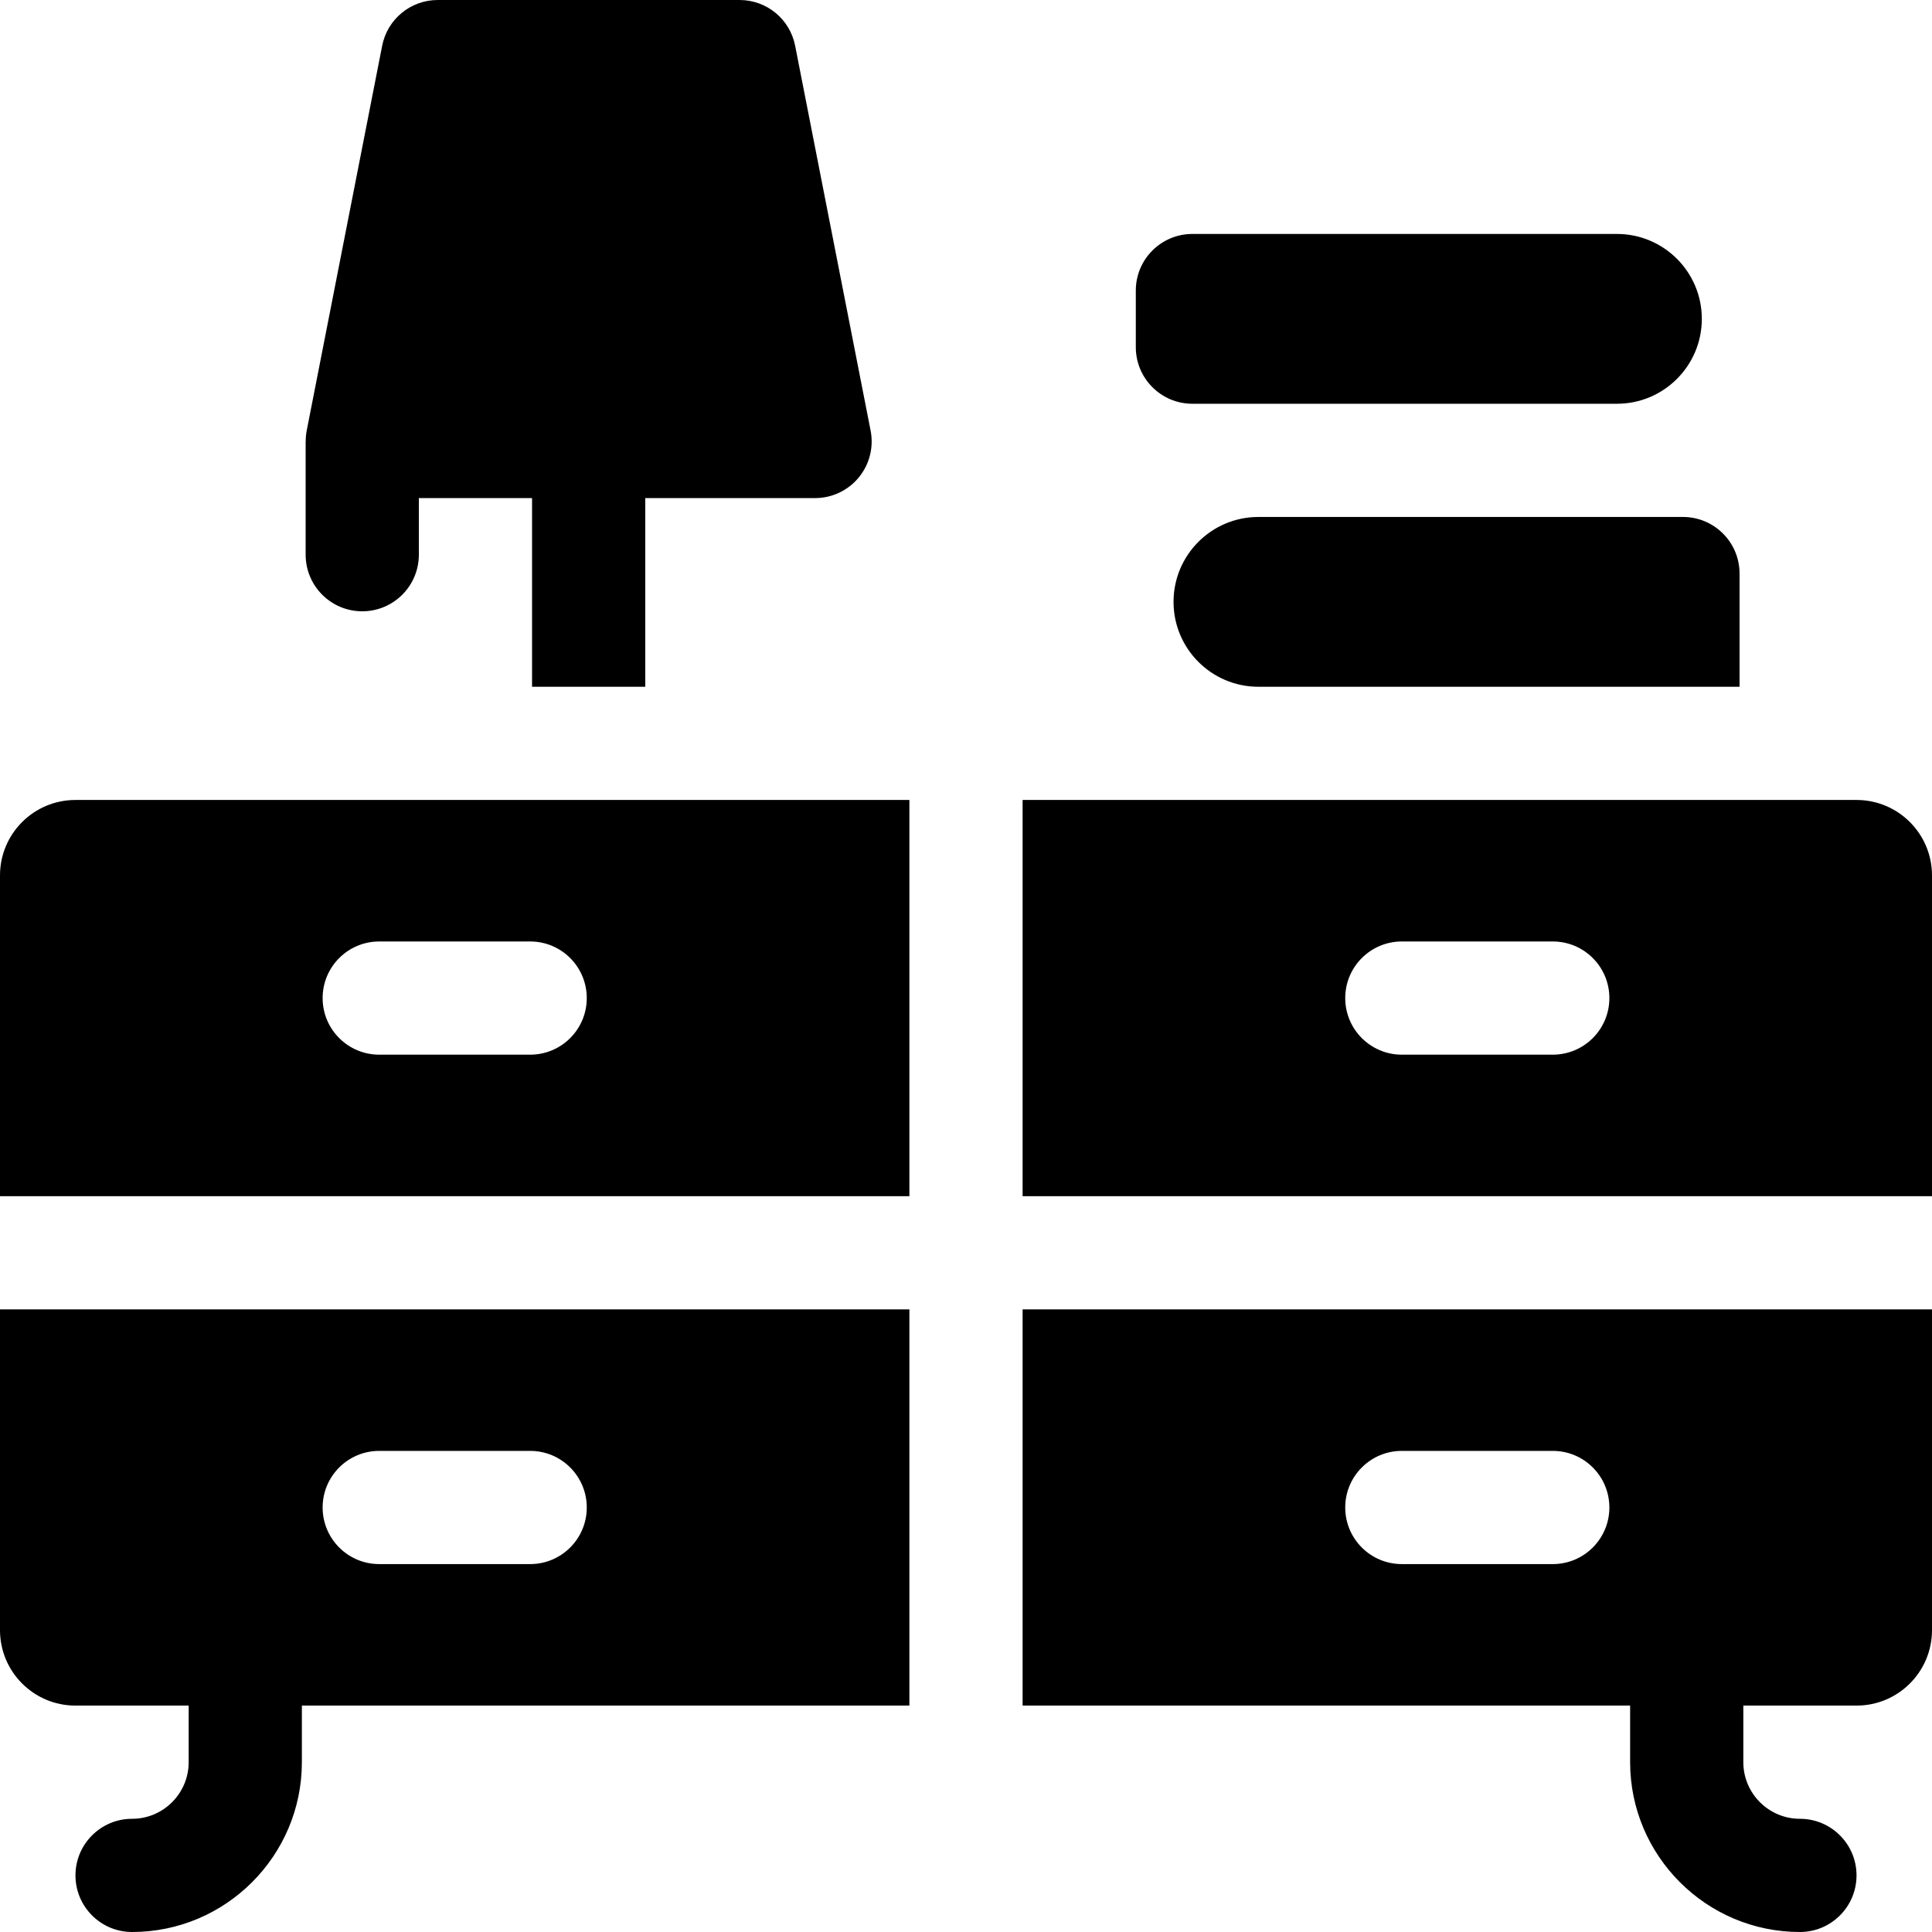
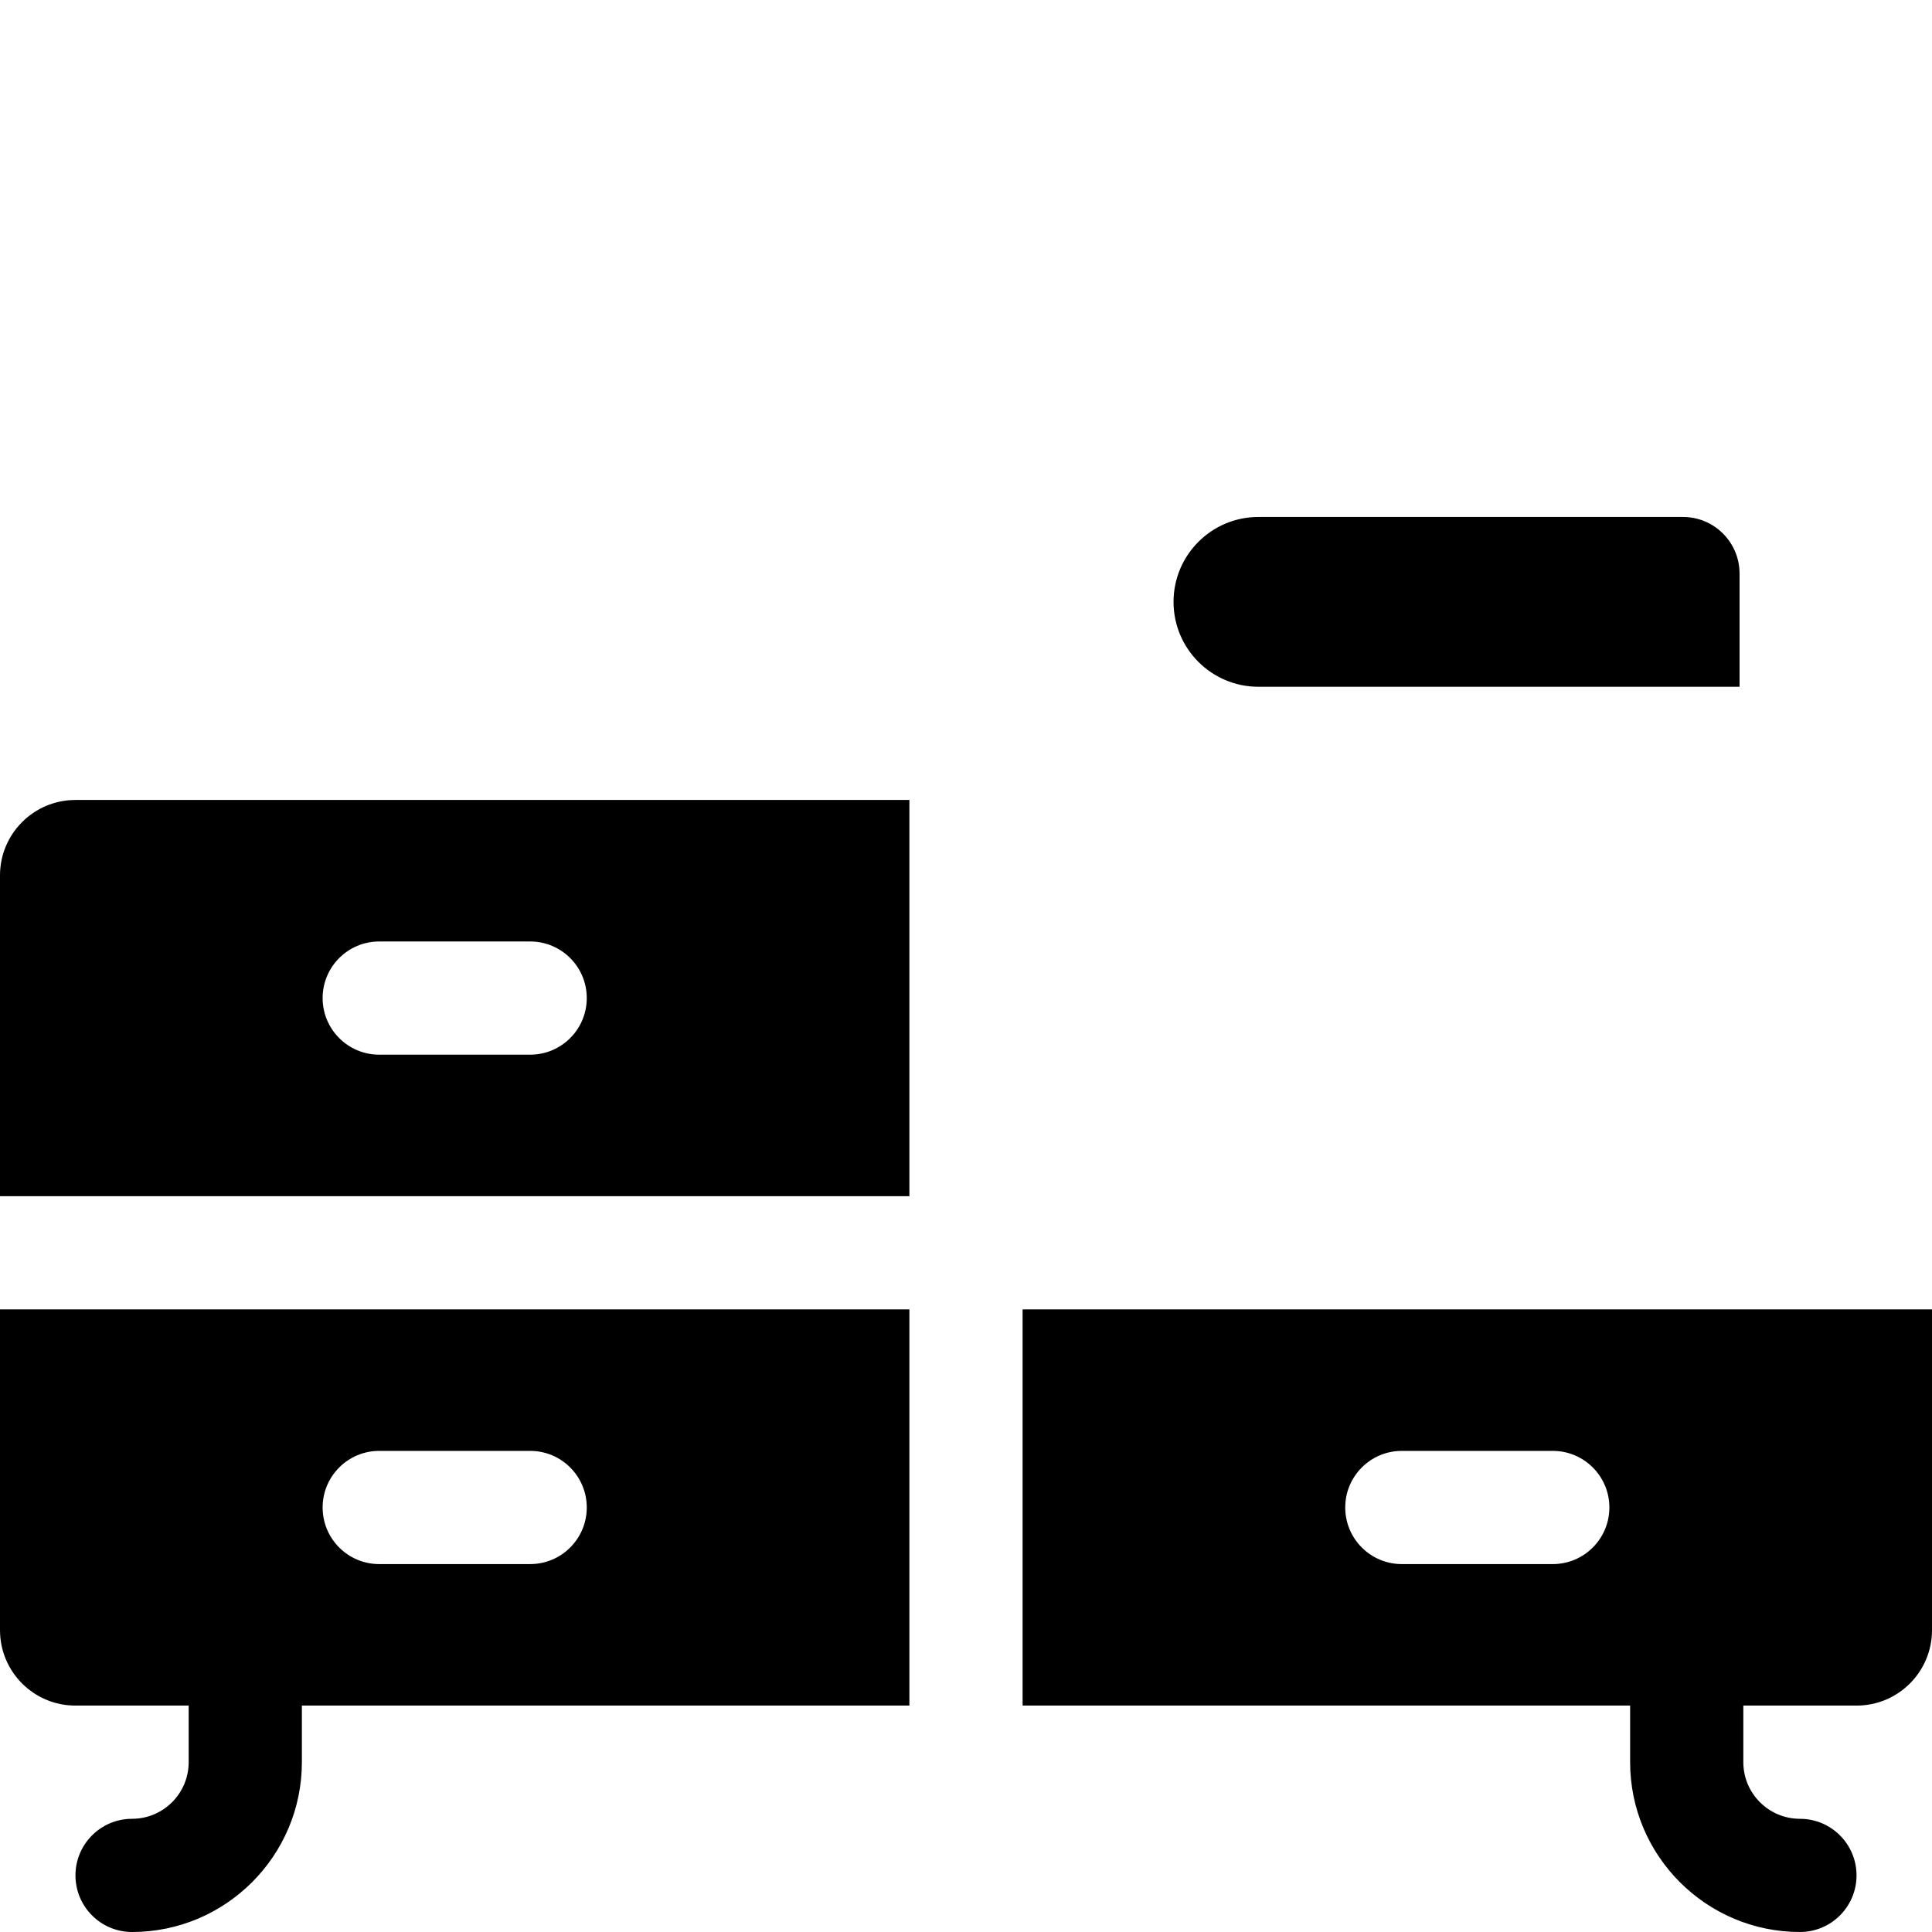
<svg xmlns="http://www.w3.org/2000/svg" id="Capa_1" height="512" viewBox="0 0 512 512" width="512">
  <g>
-     <path d="m492 212h-221v105h241v-85c0-11.046-8.954-20-20-20zm-80.5 67.5h-40c-8.284 0-15-6.716-15-15s6.716-15 15-15h40c8.284 0 15 6.716 15 15s-6.716 15-15 15z" />
-     <path d="m96 162c8.284 0 15-6.716 15-15v-15h30v50h30v-50h45c4.484 0 8.732-2.006 11.582-5.468s4-8.018 3.138-12.418l-20-102c-1.38-7.038-7.548-12.114-14.72-12.114h-80c-7.172 0-13.34 5.076-14.72 12.114l-20 102c-.188.959-.263 1.925-.263 2.886h-.017v30c0 8.284 6.716 15 15 15z" />
    <path d="m271 452h161v15c0 24.813 20.187 45 45 45 8.284 0 15-6.716 15-15s-6.716-15-15-15c-8.271 0-15-6.729-15-15v-15h30c11.046 0 20-8.954 20-20v-85h-241zm100.5-67.5h40c8.284 0 15 6.716 15 15s-6.716 15-15 15h-40c-8.284 0-15-6.716-15-15s6.716-15 15-15z" />
    <path d="m0 232v85h241v-105h-221c-11.046 0-20 8.954-20 20zm100.5 17.5h40c8.284 0 15 6.716 15 15s-6.716 15-15 15h-40c-8.284 0-15-6.716-15-15s6.716-15 15-15z" />
    <path d="m0 432c0 11.046 8.954 20 20 20h30v15c0 8.271-6.729 15-15 15-8.284 0-15 6.716-15 15s6.716 15 15 15c24.813 0 45-20.187 45-45v-15h161v-105h-241zm100.5-47.5h40c8.284 0 15 6.716 15 15s-6.716 15-15 15h-40c-8.284 0-15-6.716-15-15s6.716-15 15-15z" />
    <path d="m333.5 137c-12.426 0-22.5 10.074-22.5 22.5s10.074 22.5 22.5 22.5h127.5v-30c0-8.284-6.716-15-15-15z" />
-     <path d="m316 107h112.5c12.426 0 22.5-10.074 22.5-22.5s-10.074-22.5-22.5-22.5h-112.5c-8.284 0-15 6.716-15 15v15c0 8.284 6.716 15 15 15z" />
  </g>
</svg>